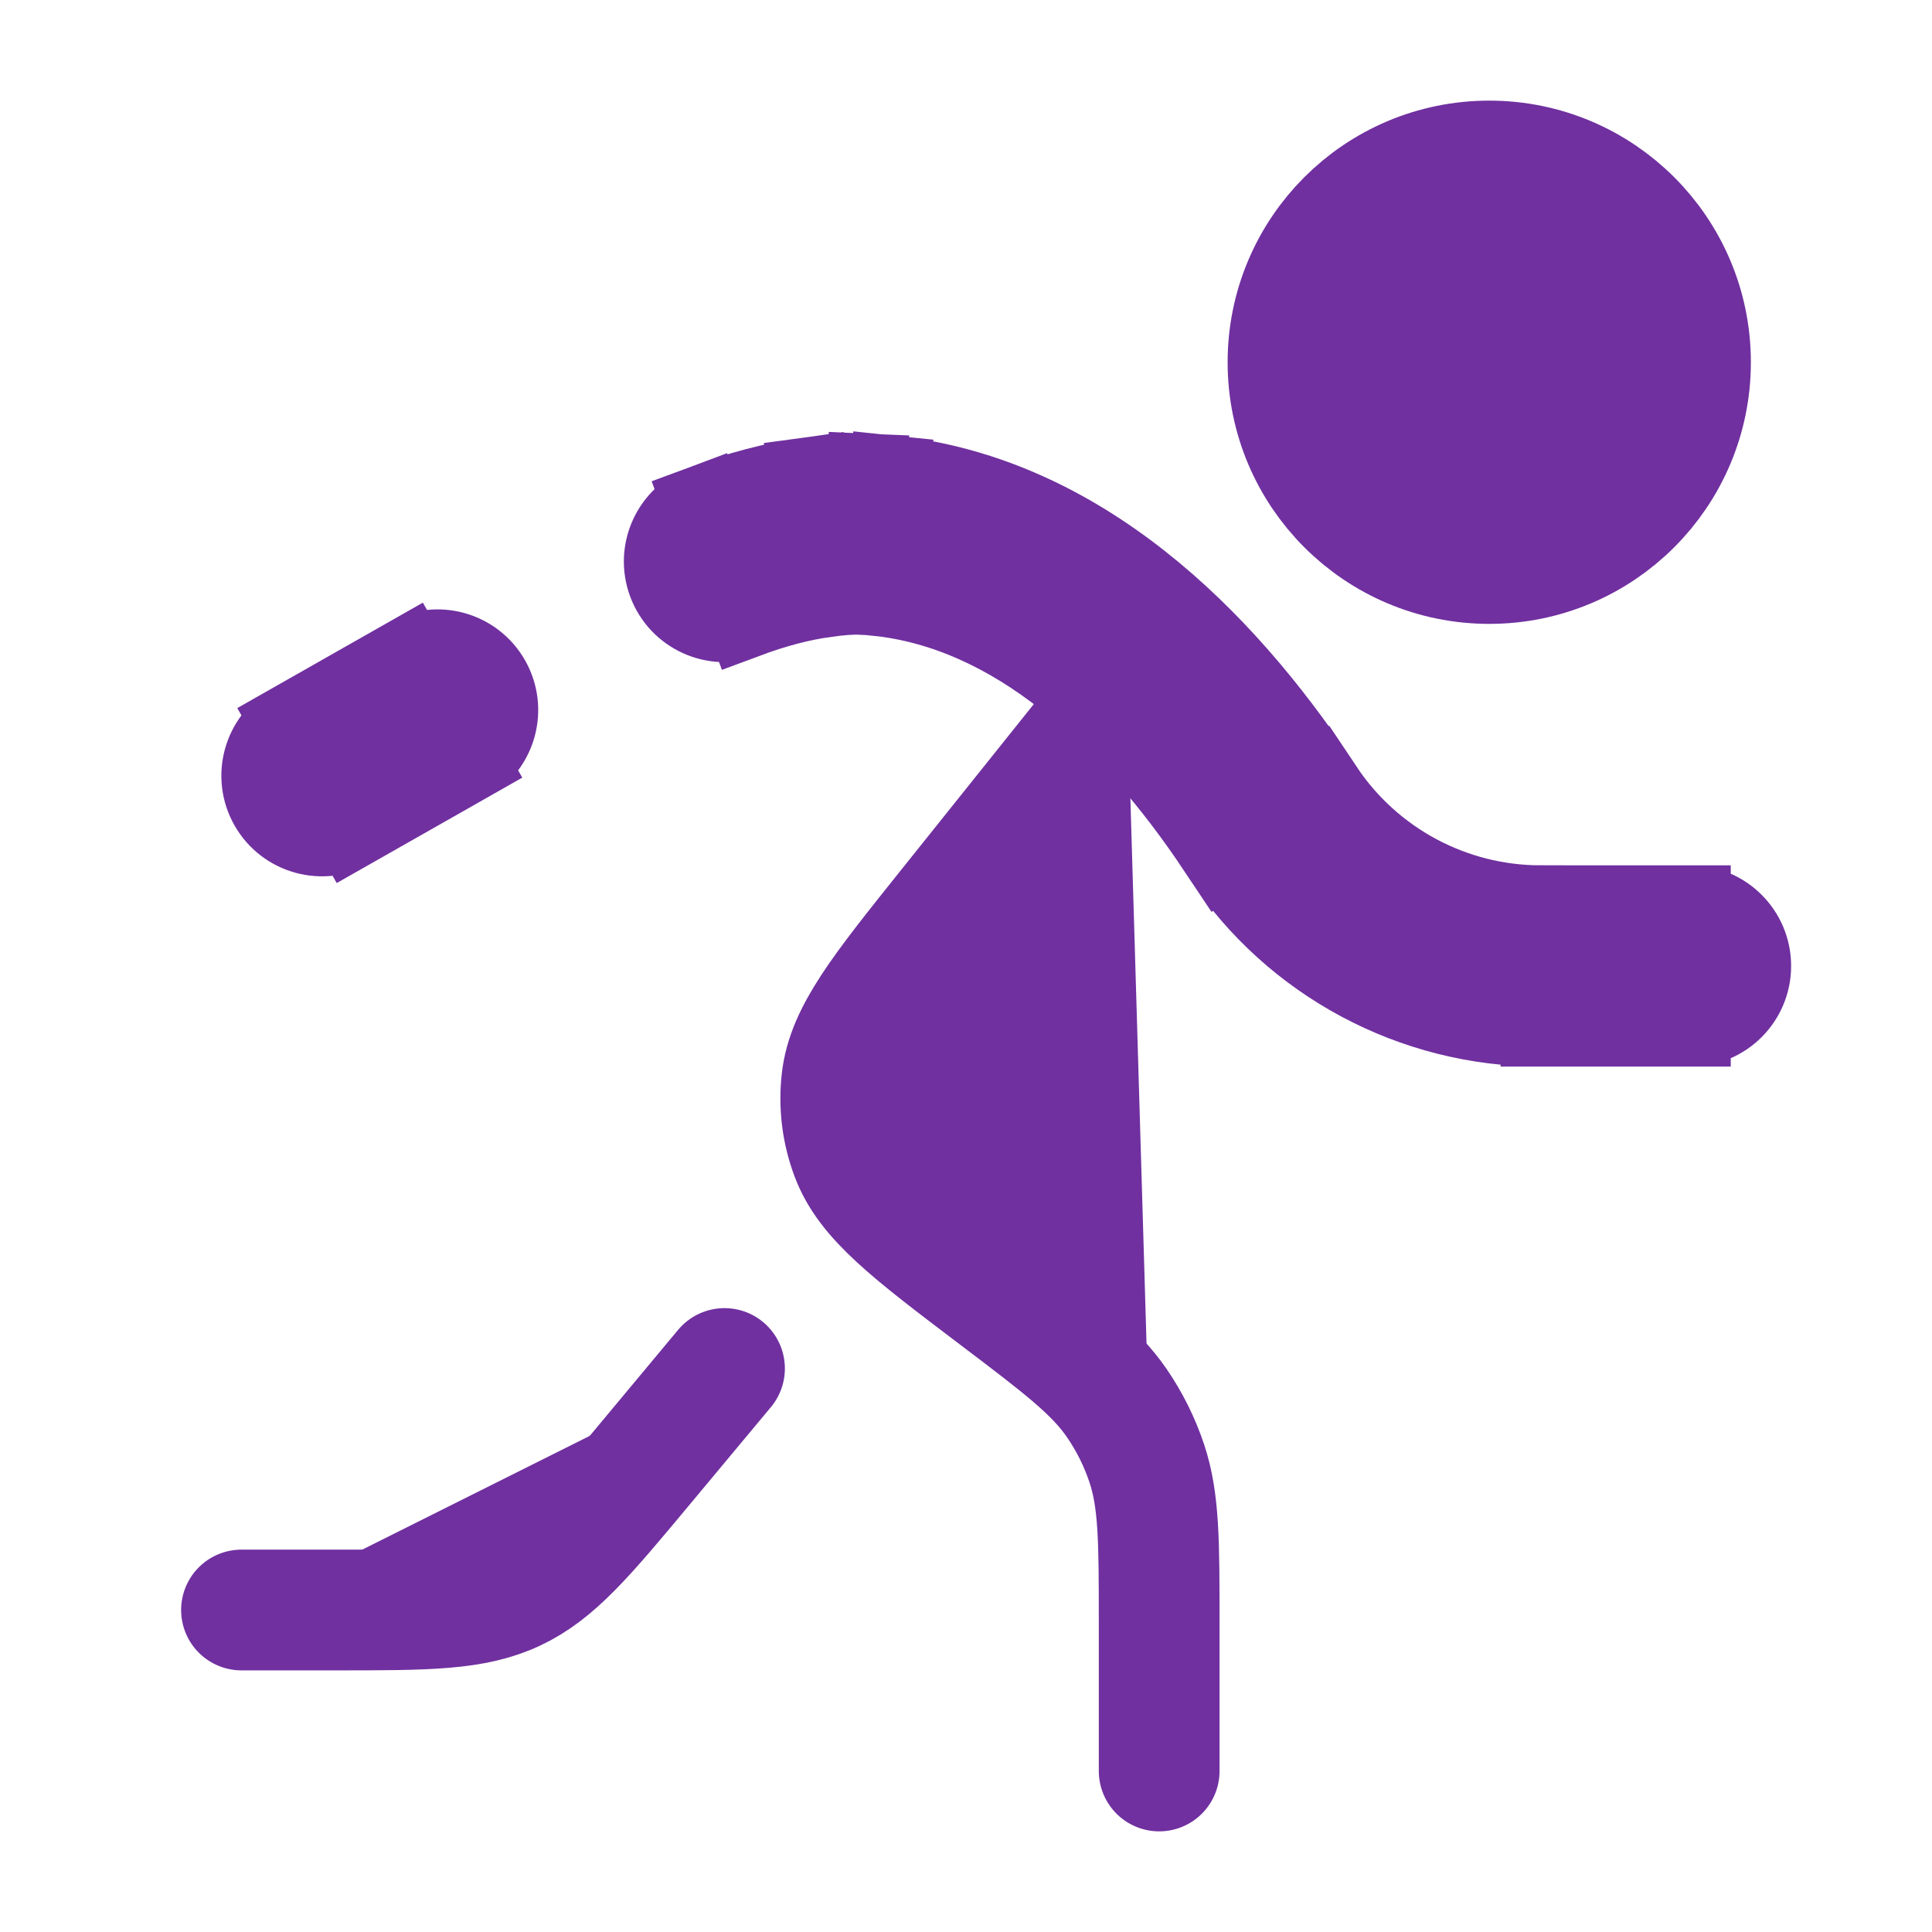
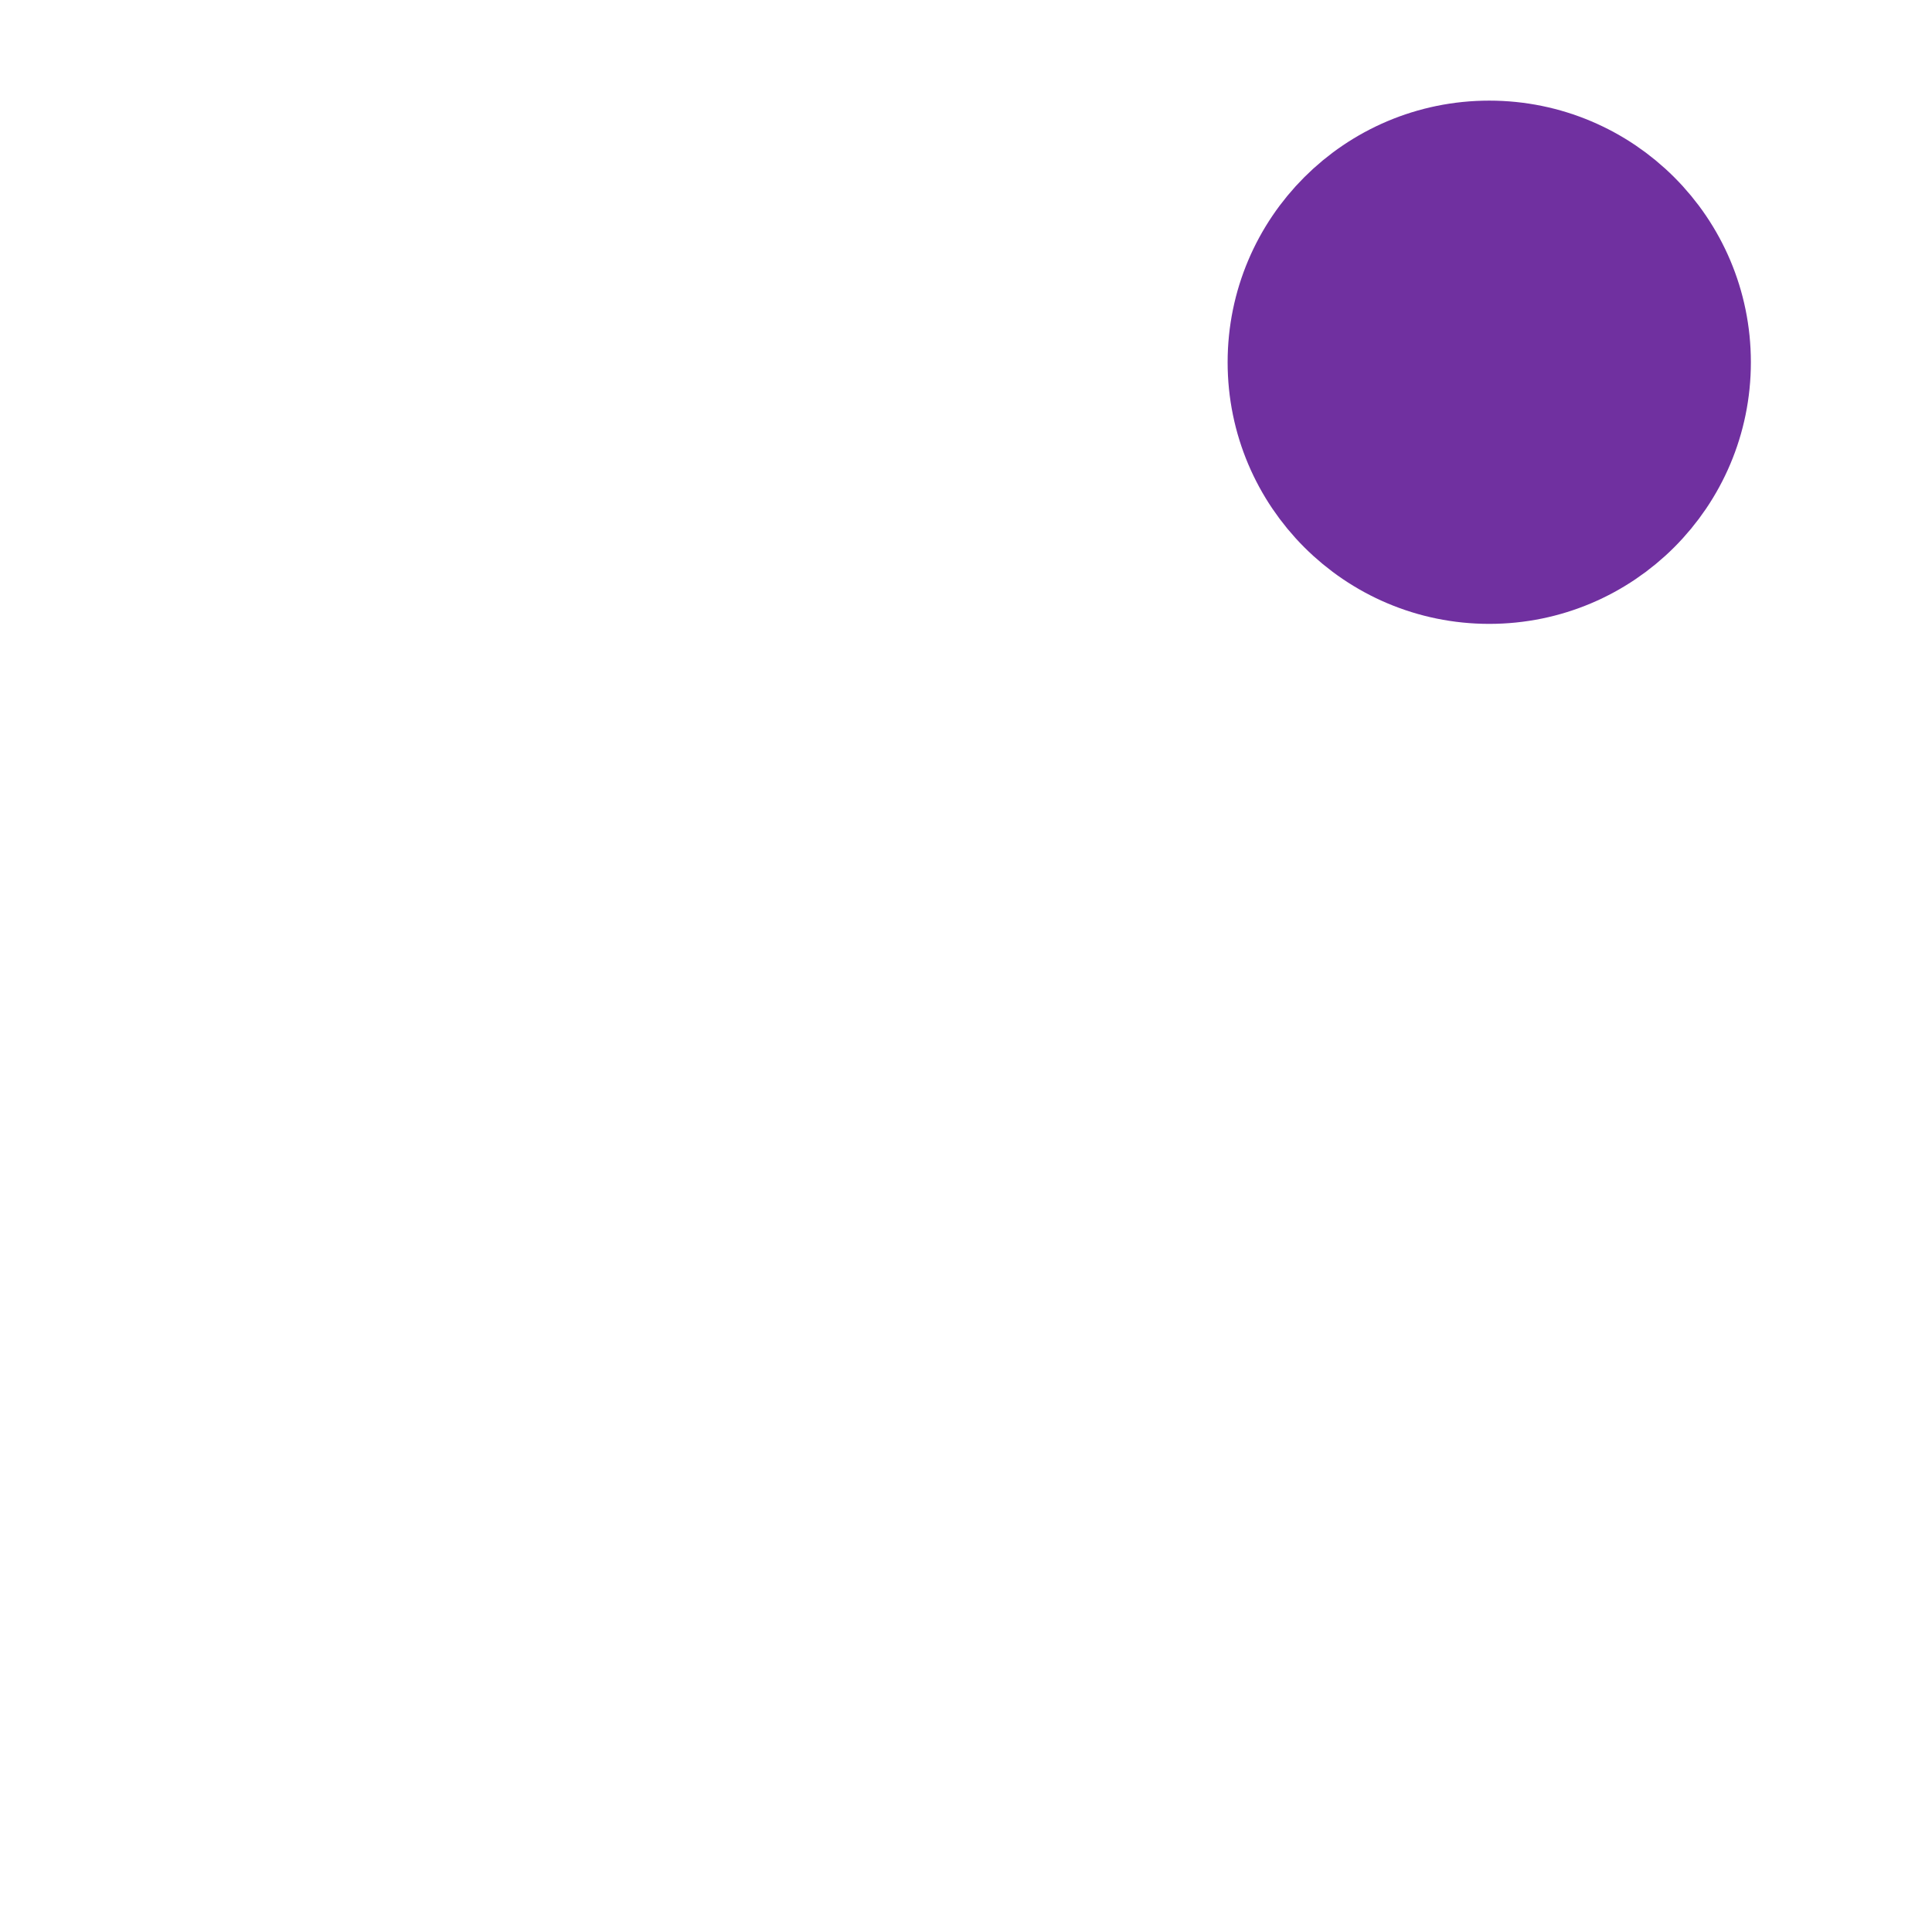
<svg xmlns="http://www.w3.org/2000/svg" width="720" height="720" xml:space="preserve" overflow="hidden">
  <g transform="translate(-280 0)">
    <g>
      <path d="M910 135C910 176.421 876.421 210 835 210 793.579 210 760 176.421 760 135 760 93.579 793.579 60 835 60 876.421 60 910 93.579 910 135Z" stroke="#7030A0" stroke-width="45" stroke-linecap="butt" stroke-linejoin="miter" stroke-miterlimit="4" stroke-opacity="1" fill="#7030A0" fill-rule="nonzero" fill-opacity="1" />
-       <path d="M550 510 519.977 546.027C497.86 572.568 486.801 585.837 471.684 592.92 456.566 600 439.292 600 404.744 600L370 600" stroke="#7030A0" stroke-width="45" stroke-linecap="round" stroke-linejoin="miter" stroke-miterlimit="4" stroke-opacity="1" fill="#7030A0" fill-rule="nonzero" fill-opacity="1" />
-       <path d="M454.186 284.17C464.99 278.031 468.772 264.296 462.633 253.492 456.495 242.687 442.759 238.905 431.955 245.044L454.186 284.17ZM388.885 269.516C378.081 275.655 374.298 289.39 380.437 300.195 386.576 310.998 400.311 314.781 411.115 308.64L388.885 269.516ZM752.506 303.75 733.786 316.23 752.506 303.75ZM754.375 306.555 773.098 294.073 754.375 306.555ZM609.064 199.599 611.386 177.219 609.064 199.599ZM602.194 199.077 601.195 221.555 602.194 199.077ZM584.644 200.196 581.566 177.907 584.644 200.196ZM910 382.488C922.426 382.488 932.5 372.414 932.5 359.988 932.5 347.562 922.426 337.488 910 337.488L910 382.488ZM542.142 188.175C530.498 192.514 524.577 205.472 528.917 217.116 533.256 228.76 546.214 234.681 557.858 230.342L542.142 188.175ZM431.955 245.044 388.885 269.516 411.115 308.64 454.186 284.17 431.955 245.044ZM733.786 316.23 735.655 319.035 773.098 294.073 771.226 291.268 733.786 316.23ZM611.386 177.219C608.314 176.9 605.59 176.705 603.19 176.599L601.195 221.555C602.677 221.62 604.516 221.747 606.742 221.978L611.386 177.219ZM854.221 382.488 910 382.488 910 337.488 854.221 337.488 854.221 382.488ZM603.19 176.599C595.297 176.249 587.851 177.039 581.566 177.907L587.722 222.484C593.065 221.747 597.358 221.385 601.195 221.555L603.19 176.599ZM735.655 319.035C762.085 358.677 806.575 382.488 854.221 382.488L854.221 337.488C821.623 337.488 791.179 321.195 773.098 294.073L735.655 319.035ZM771.226 291.268C735.904 238.285 682.867 184.638 611.386 177.219L606.742 221.978C657.817 227.28 700.762 266.696 733.786 316.23L771.226 291.268ZM557.858 230.342C568.684 226.307 578.316 223.783 587.722 222.484L581.566 177.907C568.322 179.736 555.464 183.21 542.142 188.175L557.858 230.342Z" stroke="#7030A0" stroke-width="30" stroke-linecap="butt" stroke-linejoin="miter" stroke-miterlimit="4" stroke-opacity="1" fill="#7030A0" fill-rule="nonzero" fill-opacity="1" />
-       <path d="M700.003 255 633.379 338.268C608.287 369.63 595.738 385.314 593.737 402.39 592.612 411.99 593.824 421.719 597.268 430.752 603.394 446.817 619.402 458.943 651.421 483.198 675.808 501.675 688 510.912 696.265 522.987 700.978 529.875 704.71 537.387 707.356 545.301 711.991 559.182 711.991 574.479 711.991 605.076L711.991 659.994" stroke="#7030A0" stroke-width="45" stroke-linecap="round" stroke-linejoin="miter" stroke-miterlimit="4" stroke-opacity="1" fill="#7030A0" fill-rule="nonzero" fill-opacity="1" />
    </g>
  </g>
</svg>